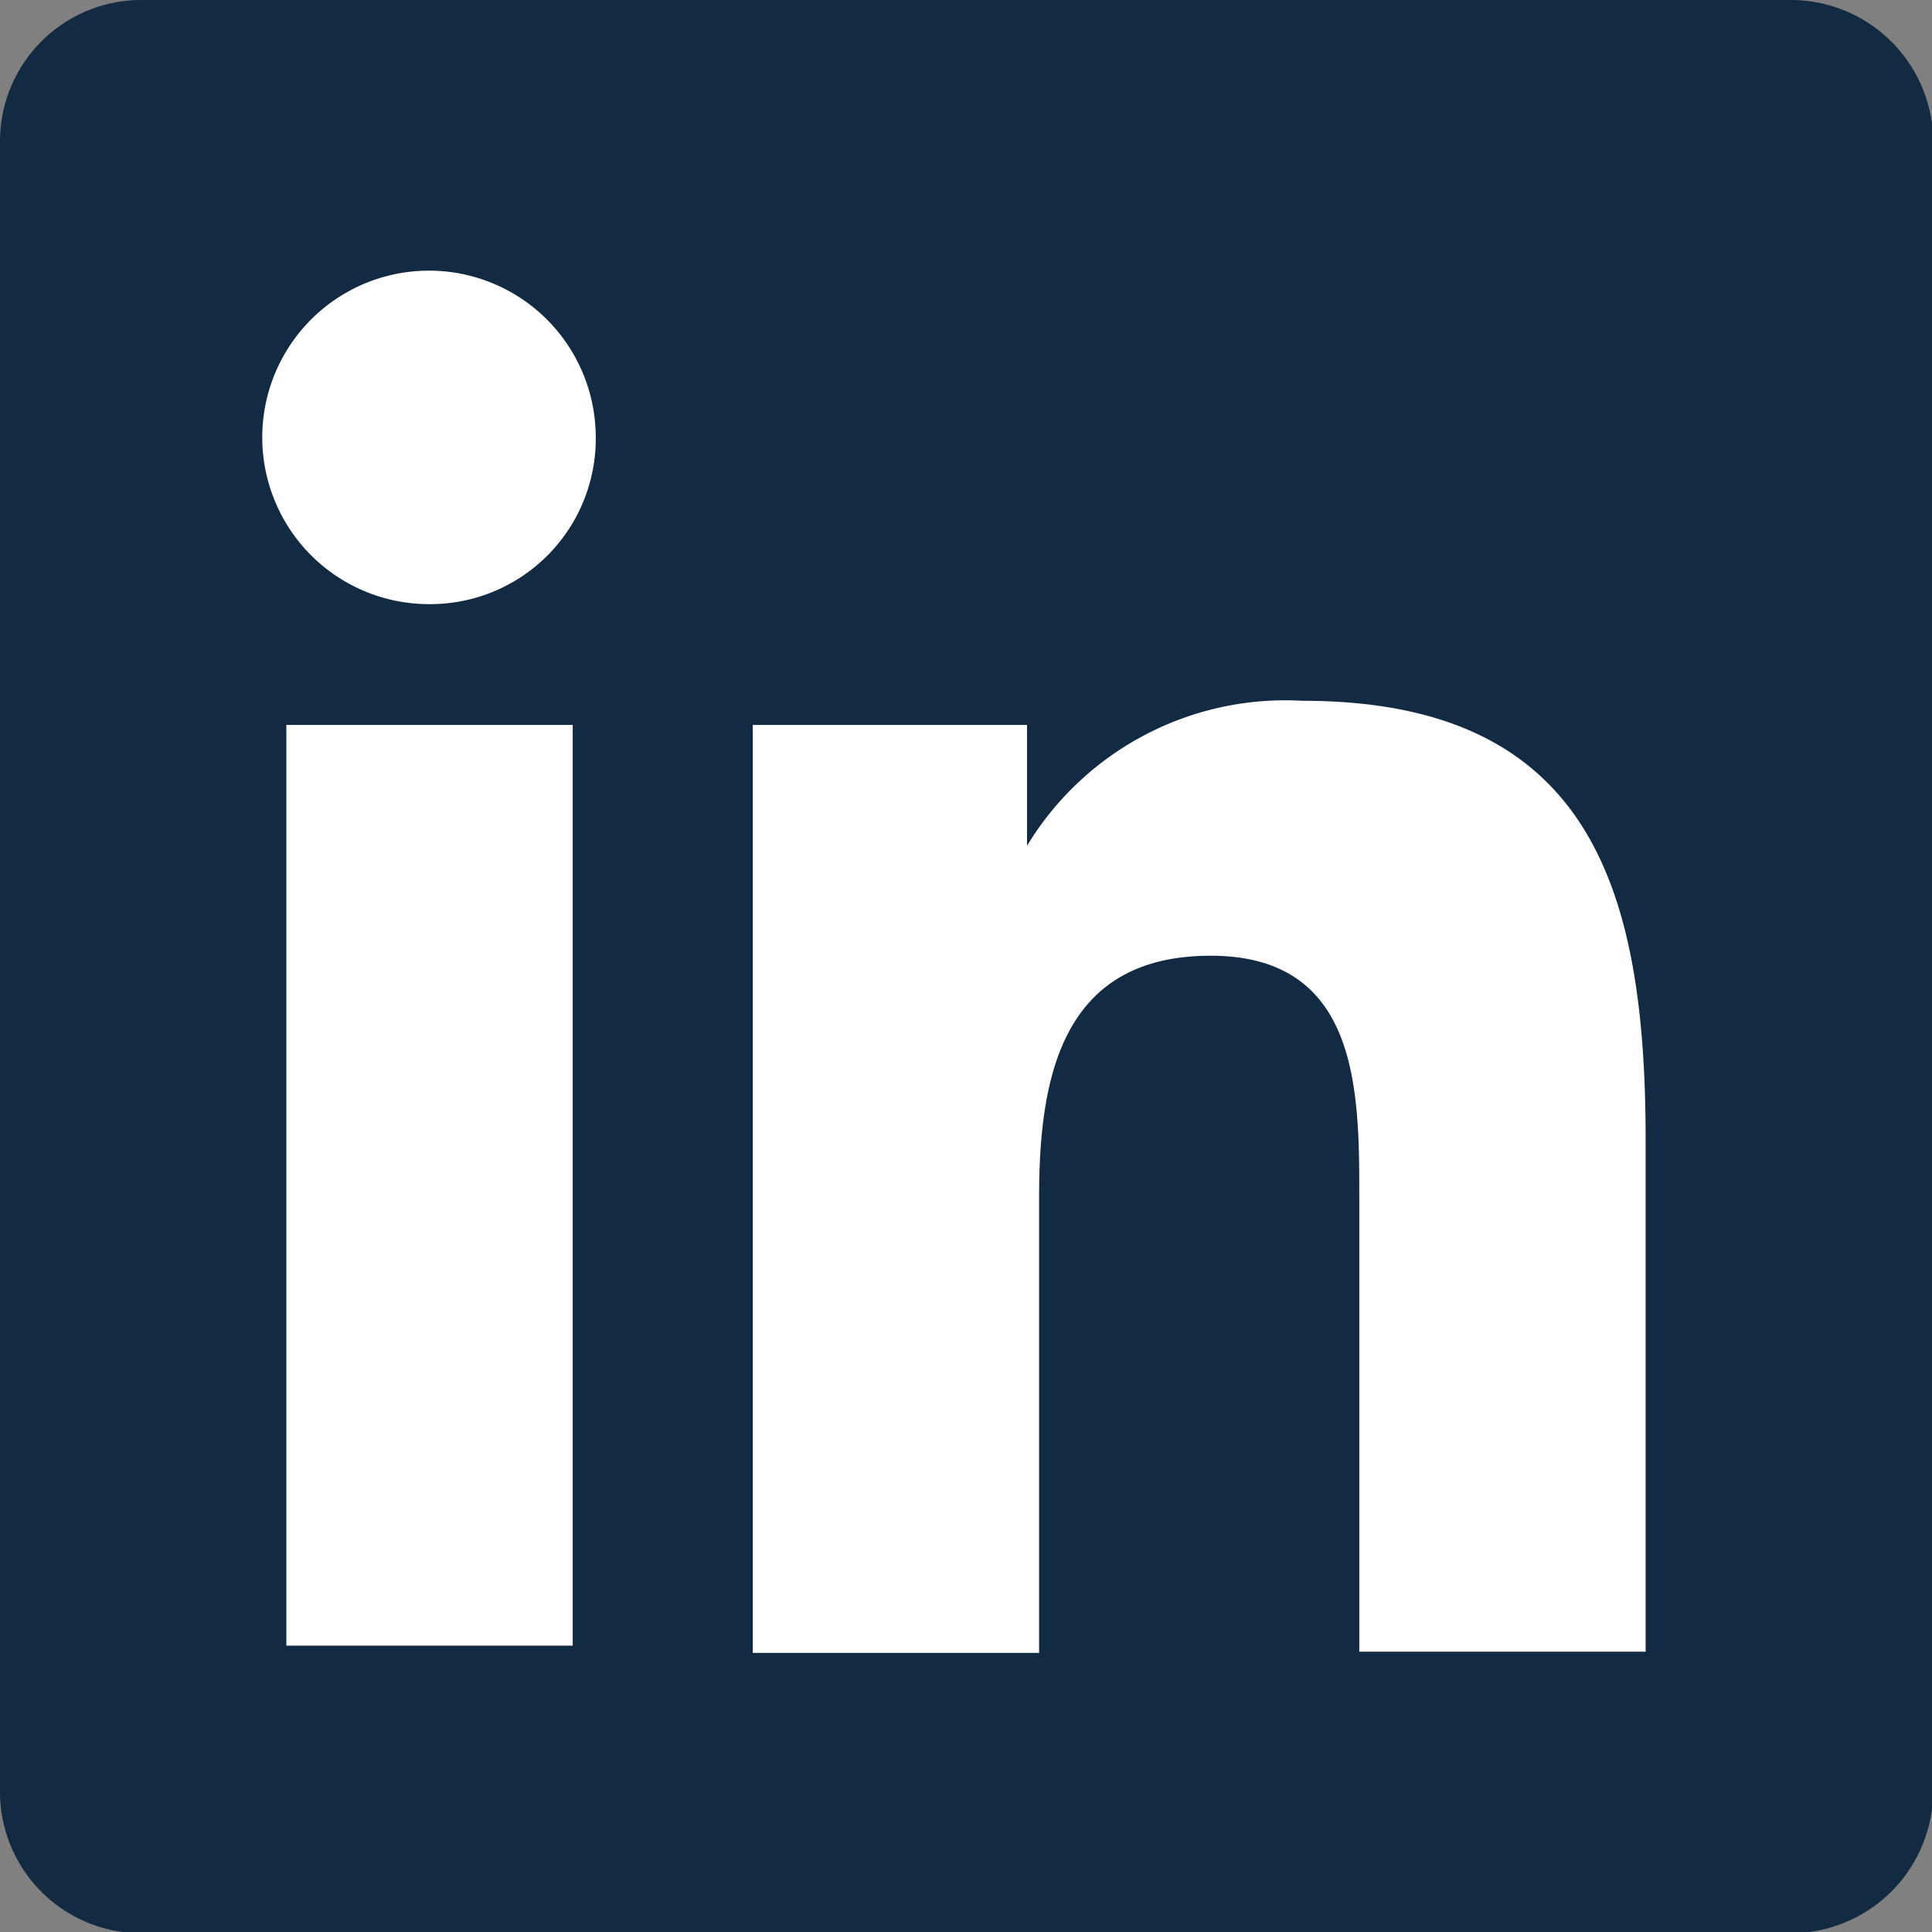
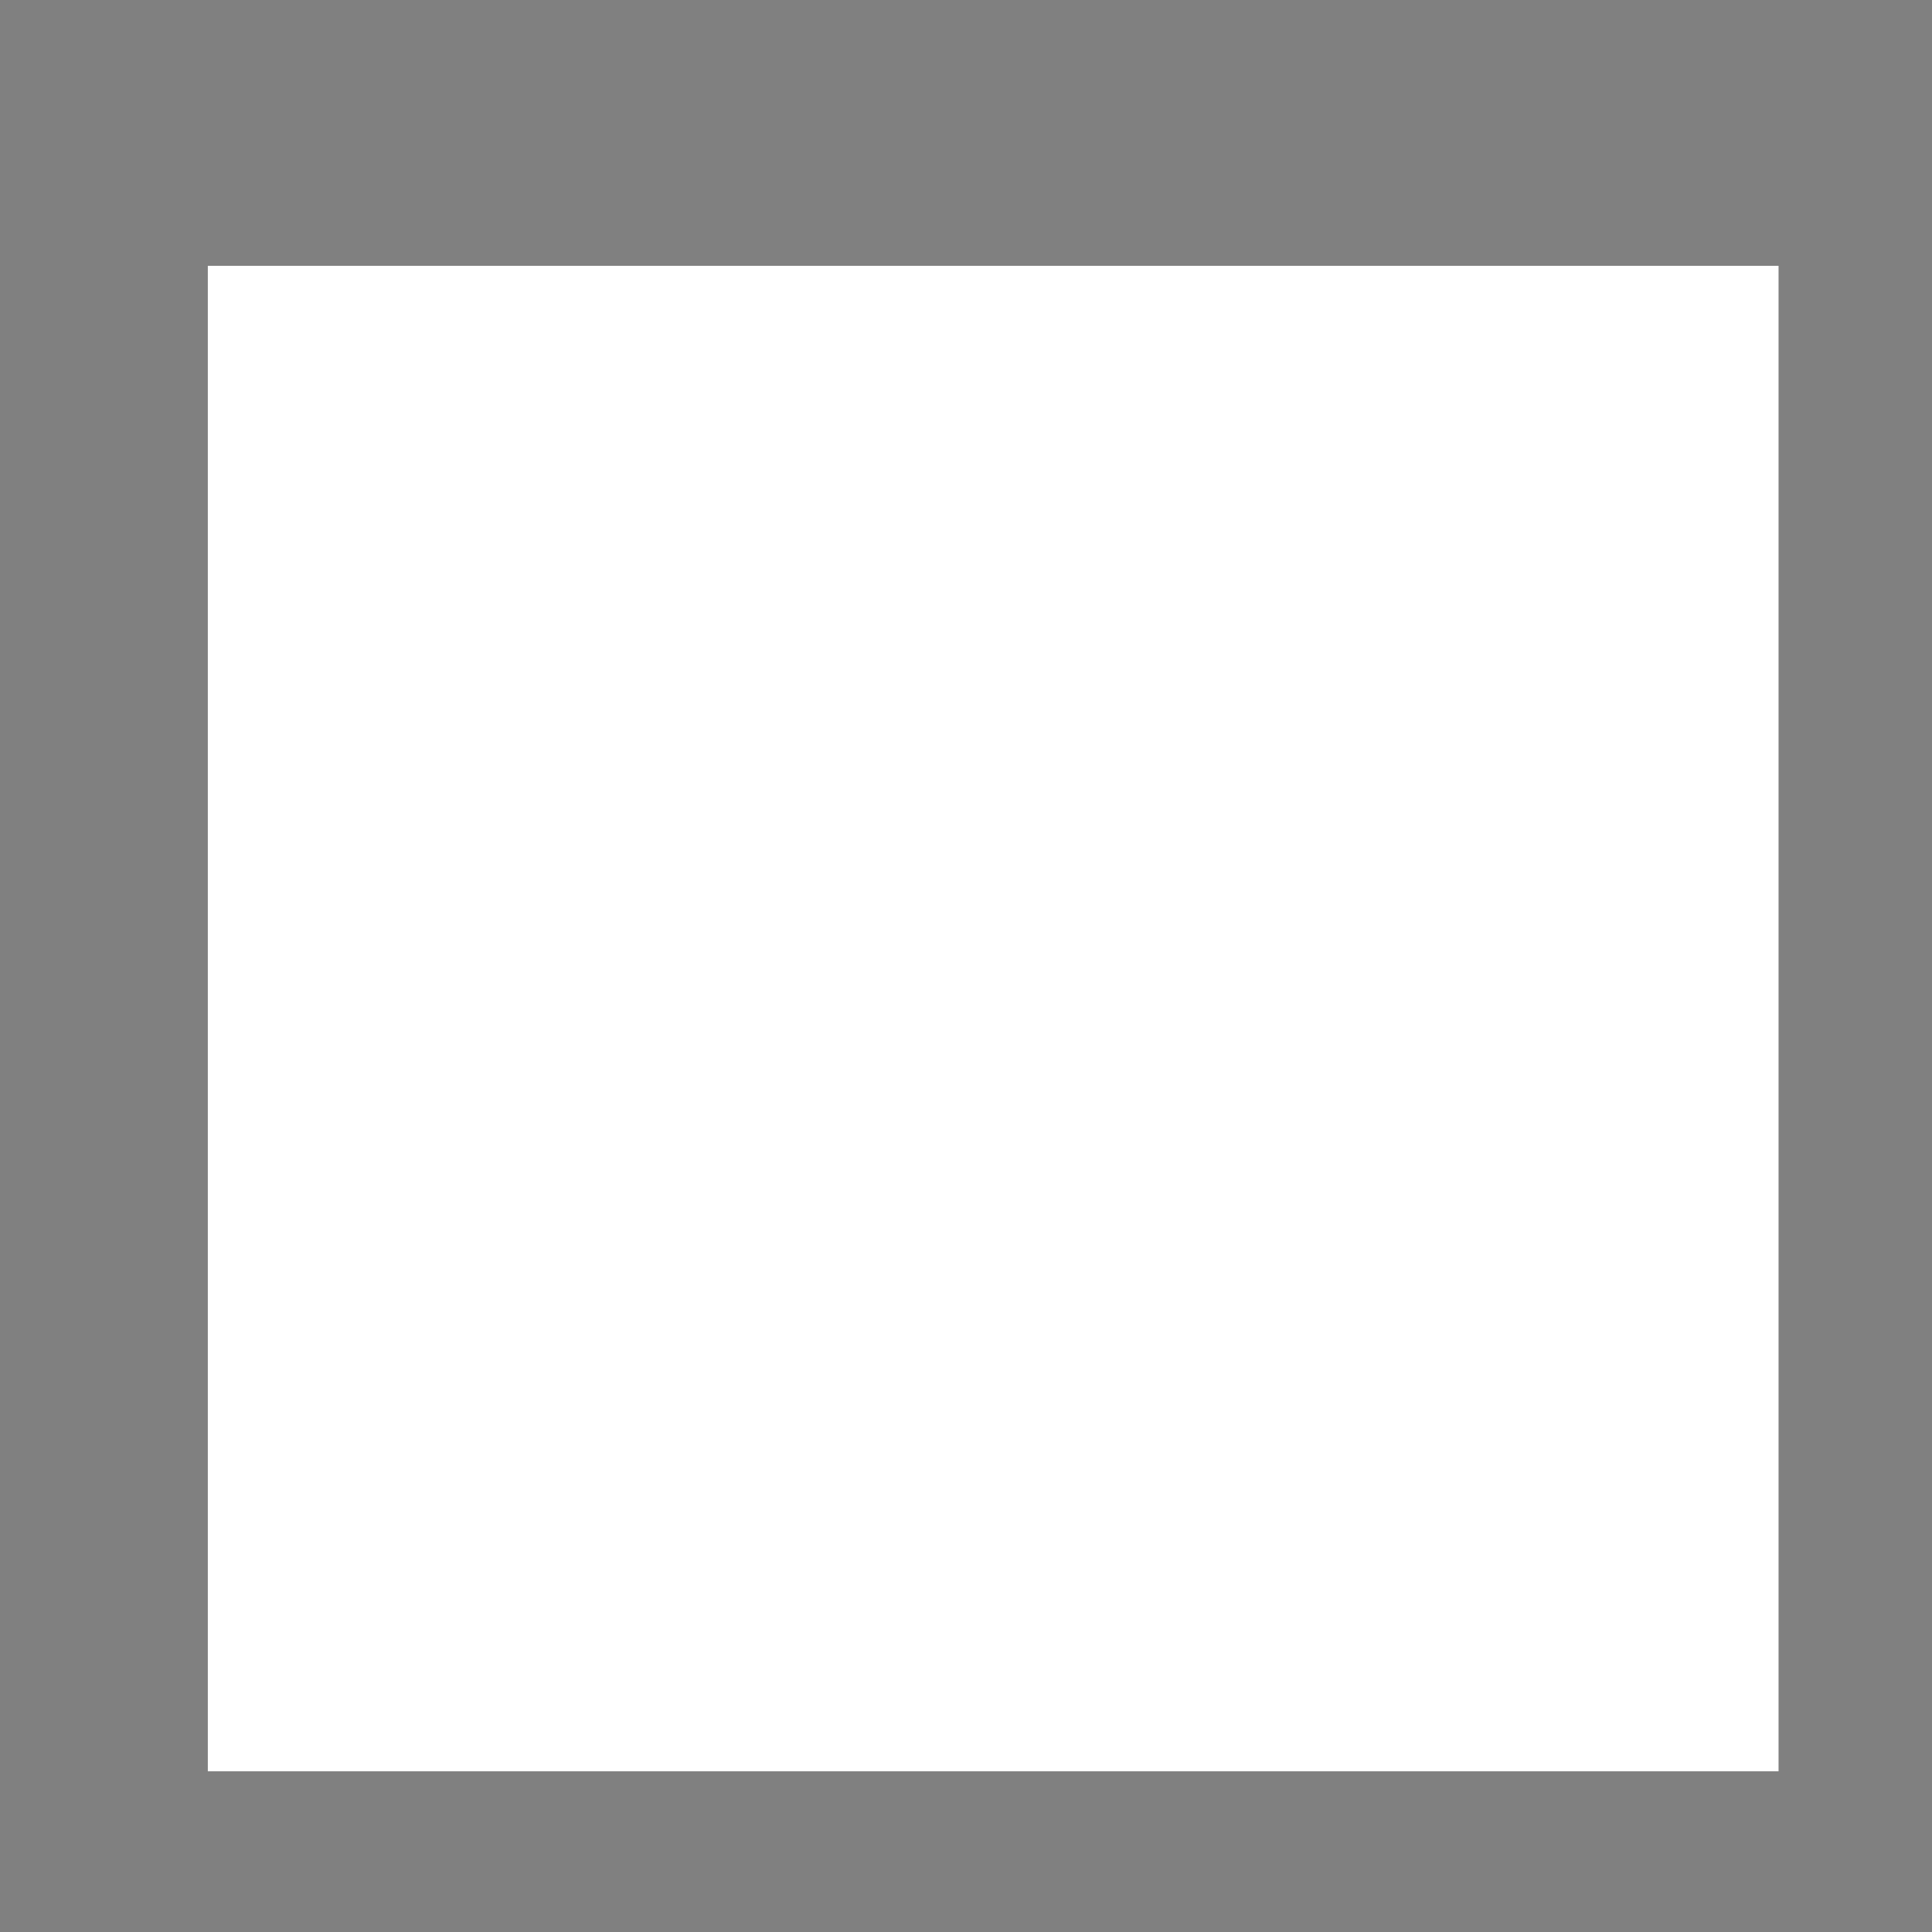
<svg xmlns="http://www.w3.org/2000/svg" viewBox="0 0 15.99 15.99">
  <rect x="0" y="0" width="15.99" height="15.99" fill="#808080" stroke="none" />
  <defs>
    <style>.cls-1{fill:none;}.cls-2{clip-path:url(#clip-path);}.cls-3{fill:#fff;}.cls-4{fill:#122b43;}</style>
    <clipPath id="clip-path">
      <rect class="cls-1" x="-94.39" y="429.68" width="1366.07" height="726.66" />
    </clipPath>
  </defs>
  <title>hutisa-linkedin</title>
  <g id="Calque_2" data-name="Calque 2">
    <rect class="cls-3" x="1.72" y="2.2" width="13" height="12.46" />
-     <path class="cls-4" d="M14.8,0H1.18A1.17,1.17,0,0,0,0,1.15V14.83A1.17,1.17,0,0,0,1.18,16H14.8A1.18,1.18,0,0,0,16,14.83V1.15A1.18,1.18,0,0,0,14.8,0ZM4.74,13.62H2.37V6H4.74ZM3.56,5A1.38,1.38,0,1,1,4.93,3.58,1.37,1.37,0,0,1,3.56,5Zm10.06,8.67H11.25V9.91c0-.88,0-2-1.23-2s-1.42,1-1.42,2v3.77H6.23V6H8.5V7h0A2.5,2.5,0,0,1,10.78,5.8c2.4,0,2.84,1.58,2.84,3.64Z" />
  </g>
</svg>